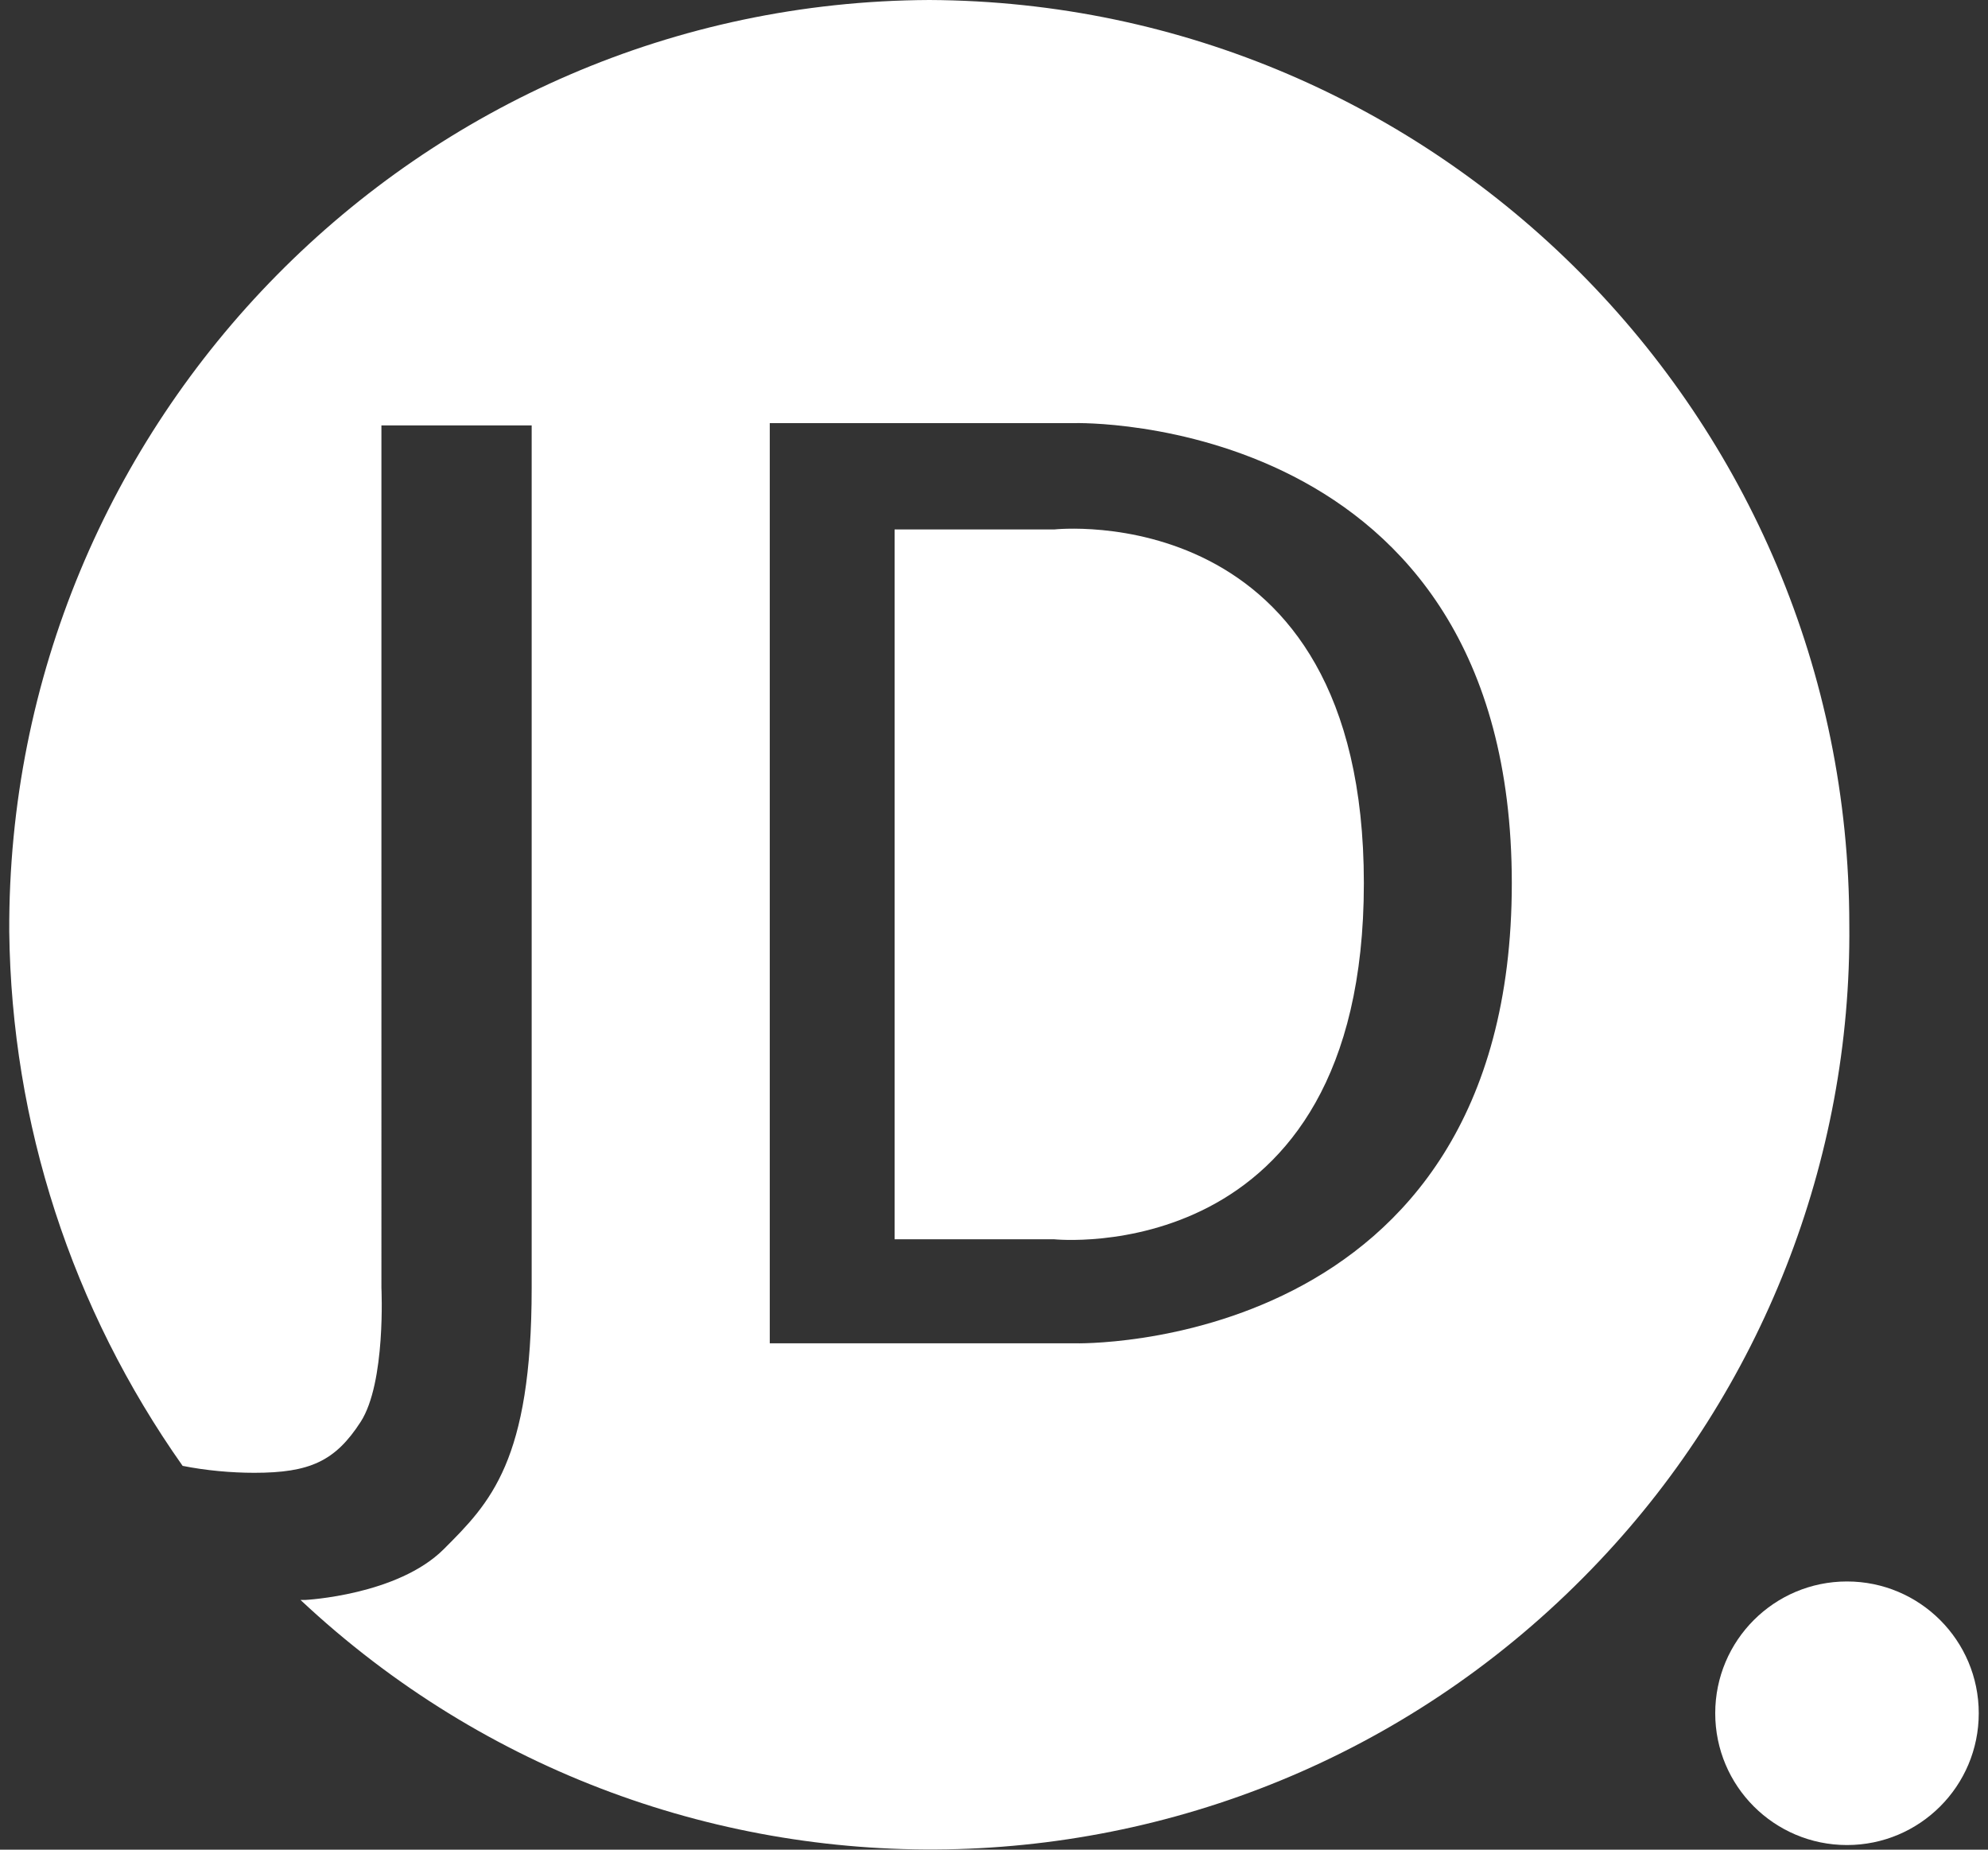
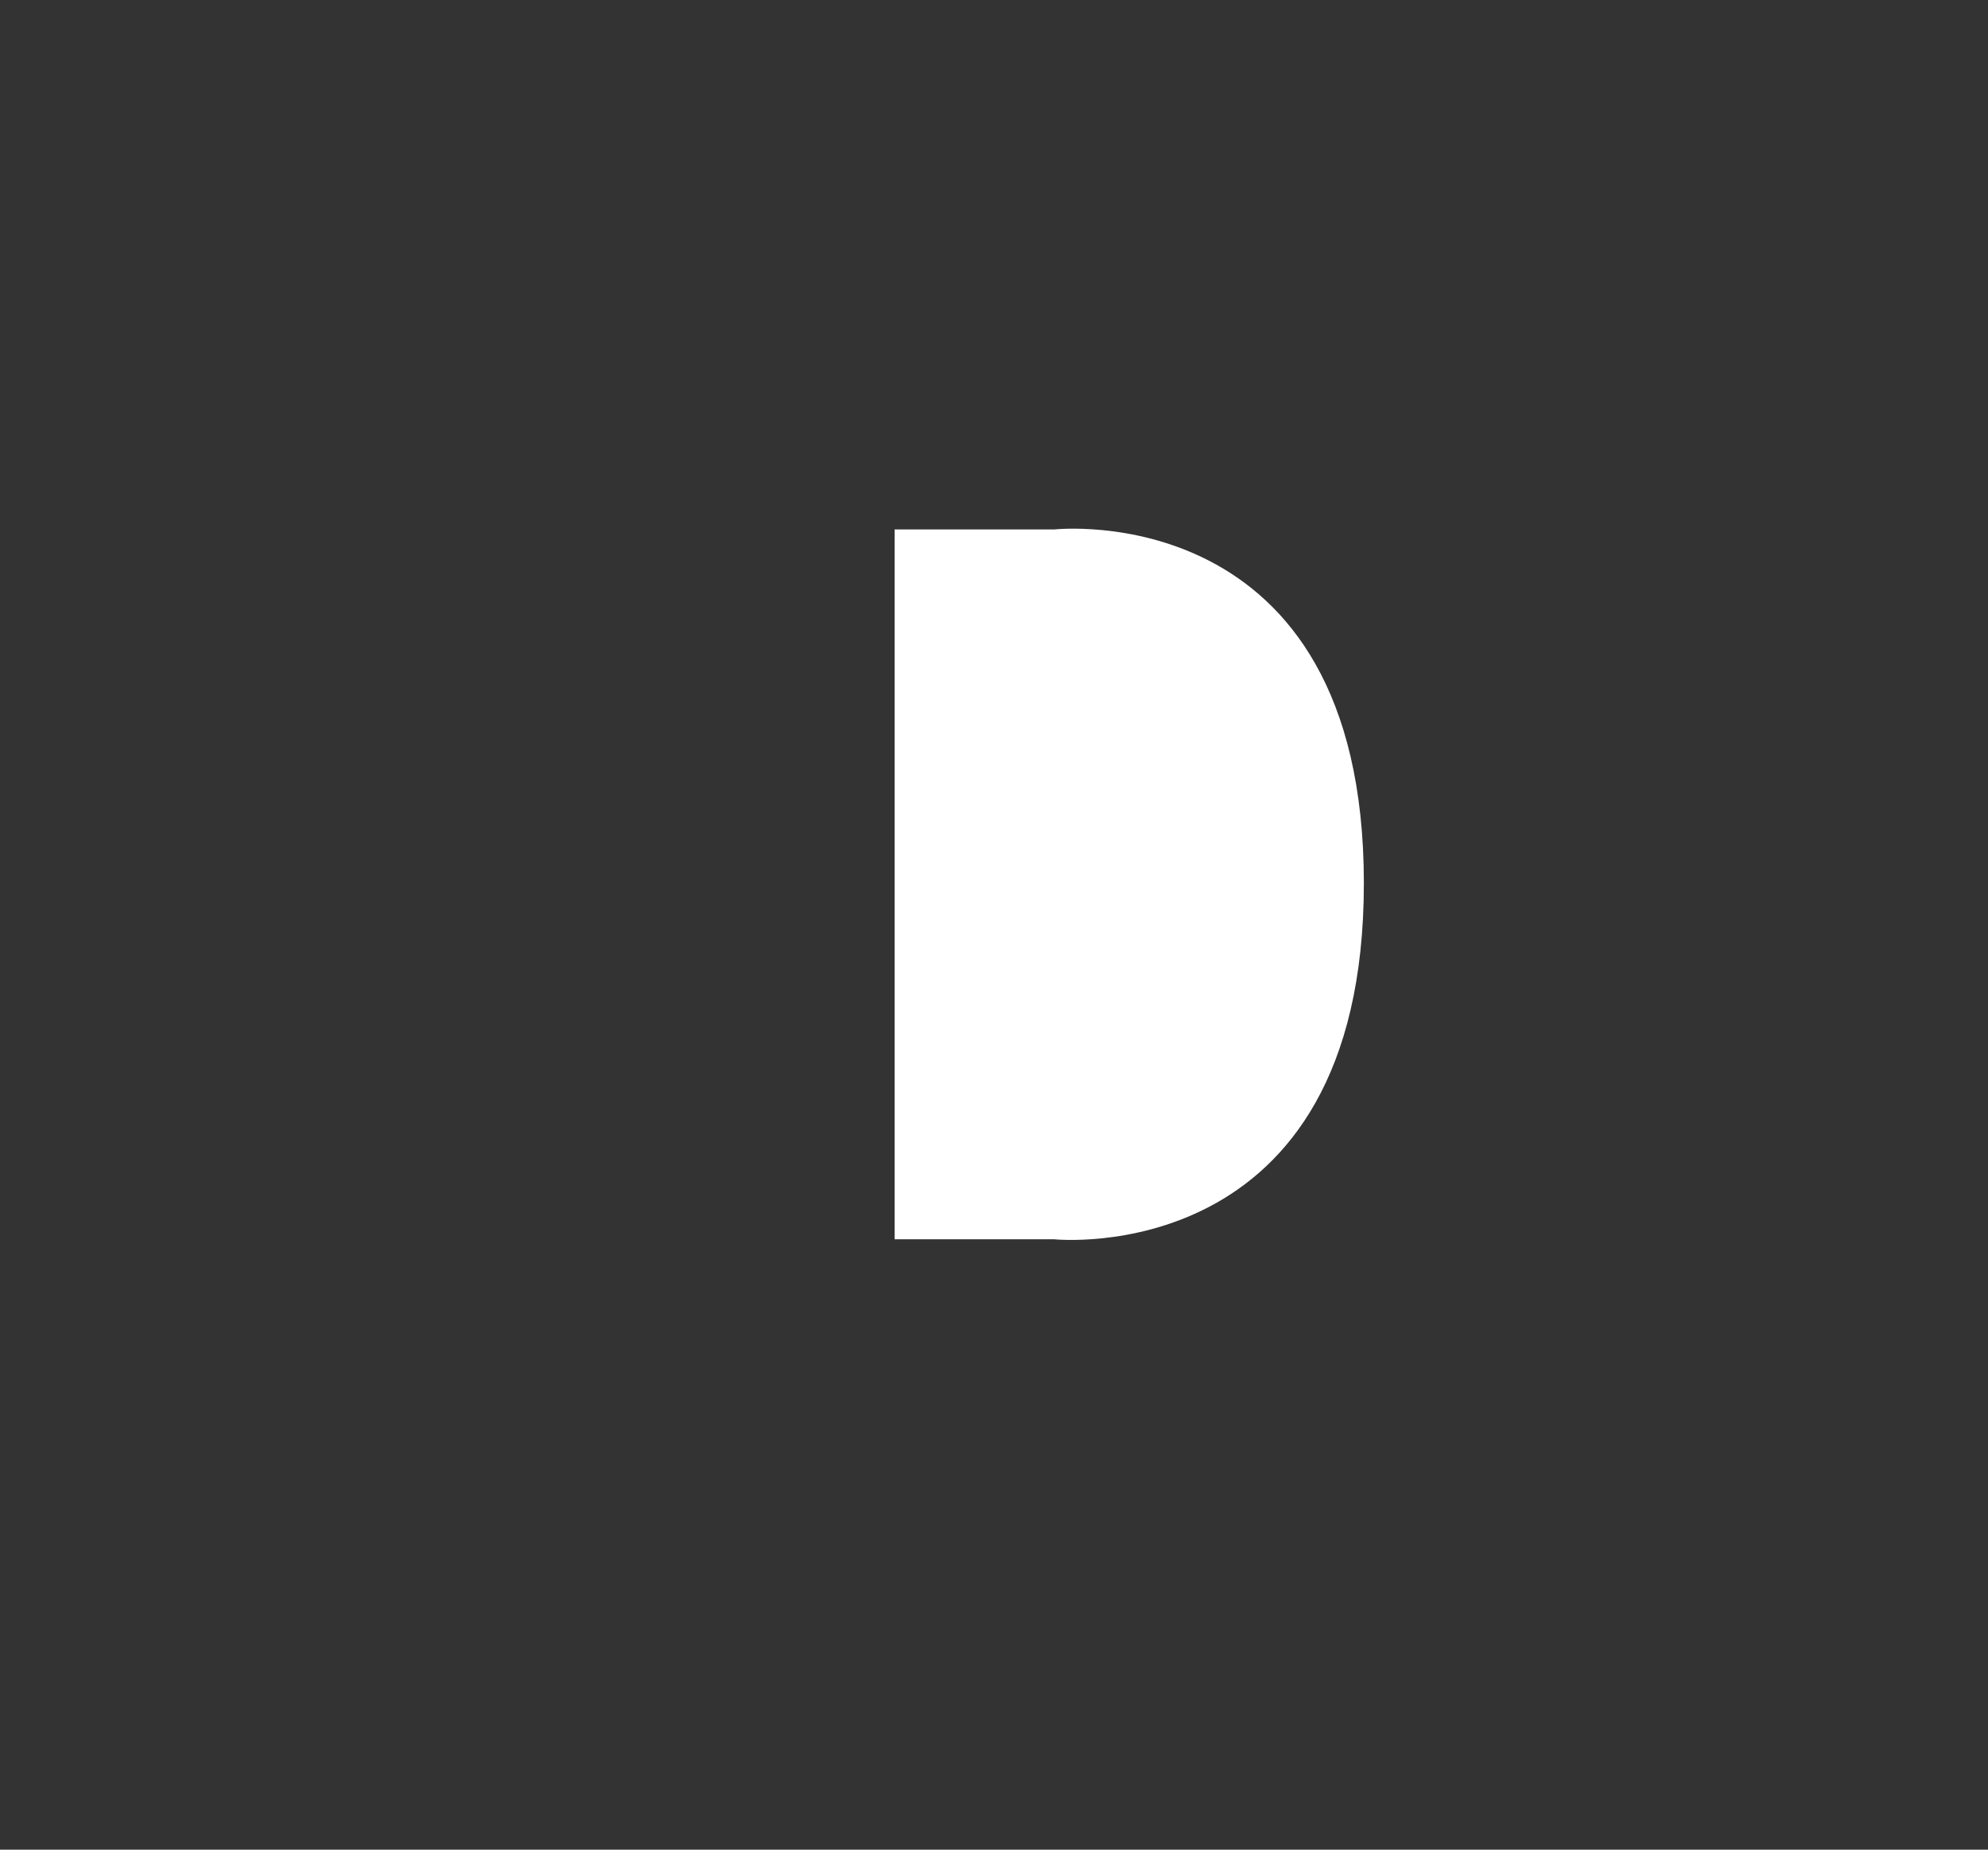
<svg xmlns="http://www.w3.org/2000/svg" version="1.1" id="Calque_1" x="0px" y="0px" viewBox="0 0 86 80" style="enable-background:new 0 0 86 80;" xml:space="preserve">
  <rect x="0" y="0" width="86" height="80" fill="#333333" stroke="none" />
  <style type="text/css">
	.st0{fill:#FFFFFF;}
</style>
  <g>
-     <circle id="Ellipse_1" class="st0" cx="79.9" cy="74.1" r="5.7" />
    <g id="Groupe_1">
      <path id="Tracé_1" class="st0" d="M45.6,22.9h-6.9v30.7h6.9c0,0,13.4,1.4,13.4-15.4S45.6,22.9,45.6,22.9z" />
-       <path id="Tracé_2" class="st0" d="M40.2,0C18.1,0.1,0.3,18.2,0.4,40.3c0.1,8.3,2.7,16.3,7.5,23.1c1,0.2,2.1,0.3,3.1,0.3    c2.4,0,3.5-0.5,4.6-2.2s0.9-5.8,0.9-5.8V18.4H23v37.3c0,7.5-1.8,9.3-3.8,11.3s-6,2.2-6,2.2h-0.2c16,15,41.1,14.3,56.2-1.7    c7-7.4,10.9-17.3,10.8-27.5C80,18,62.2,0.1,40.2,0z M46.5,58.1H33.3V18.3h13.2c0,0,18.9-0.5,18.9,19.9S46.5,58.1,46.5,58.1z" />
    </g>
  </g>
</svg>